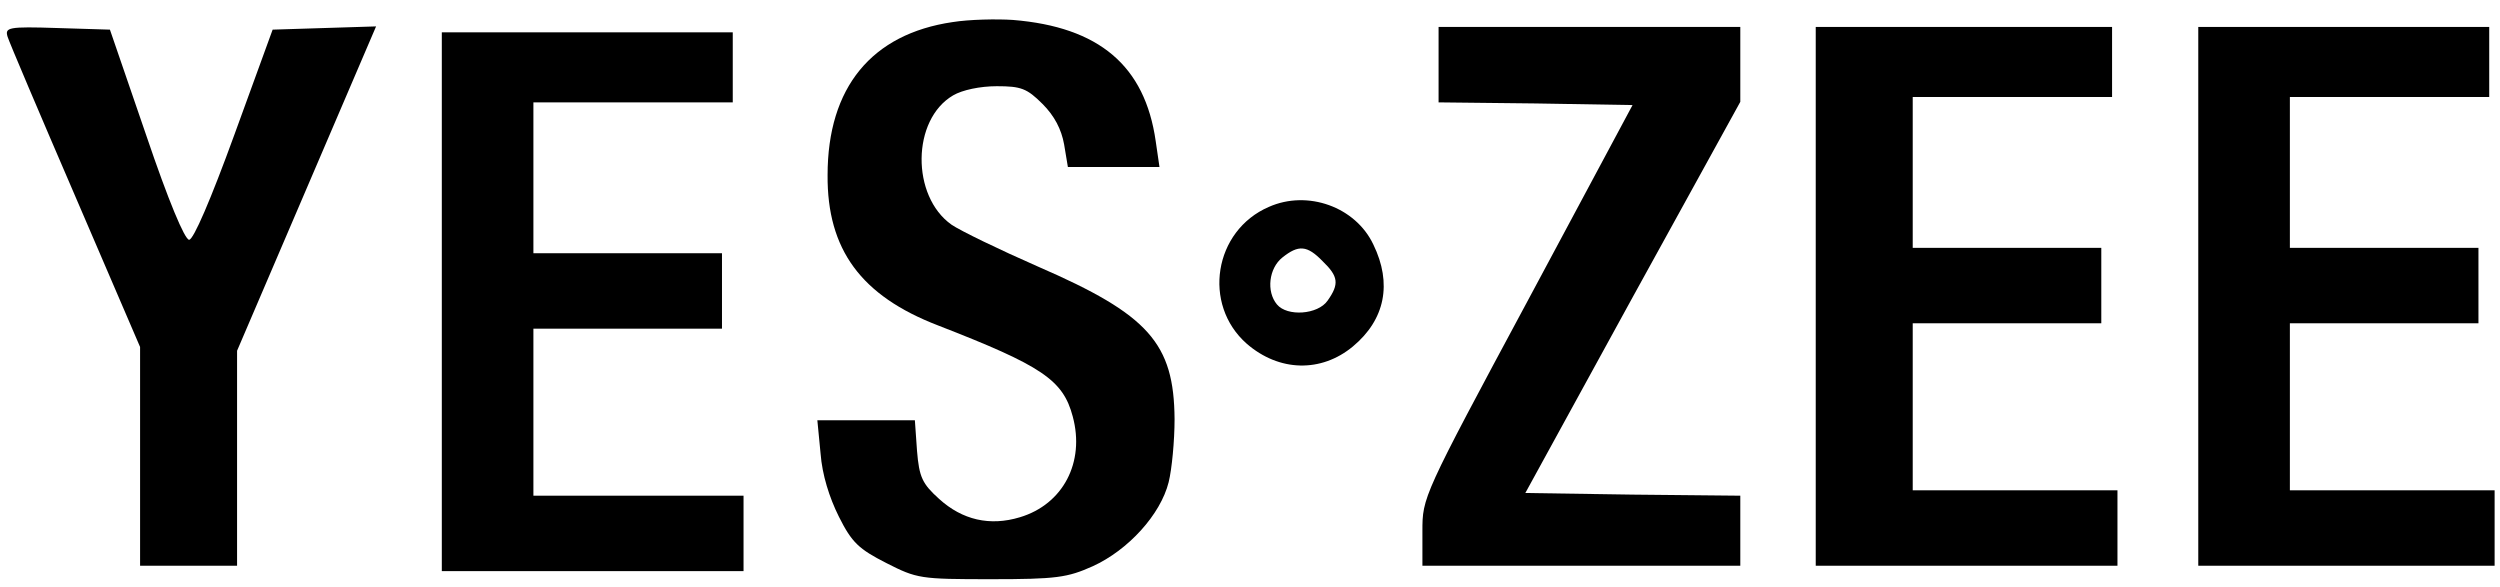
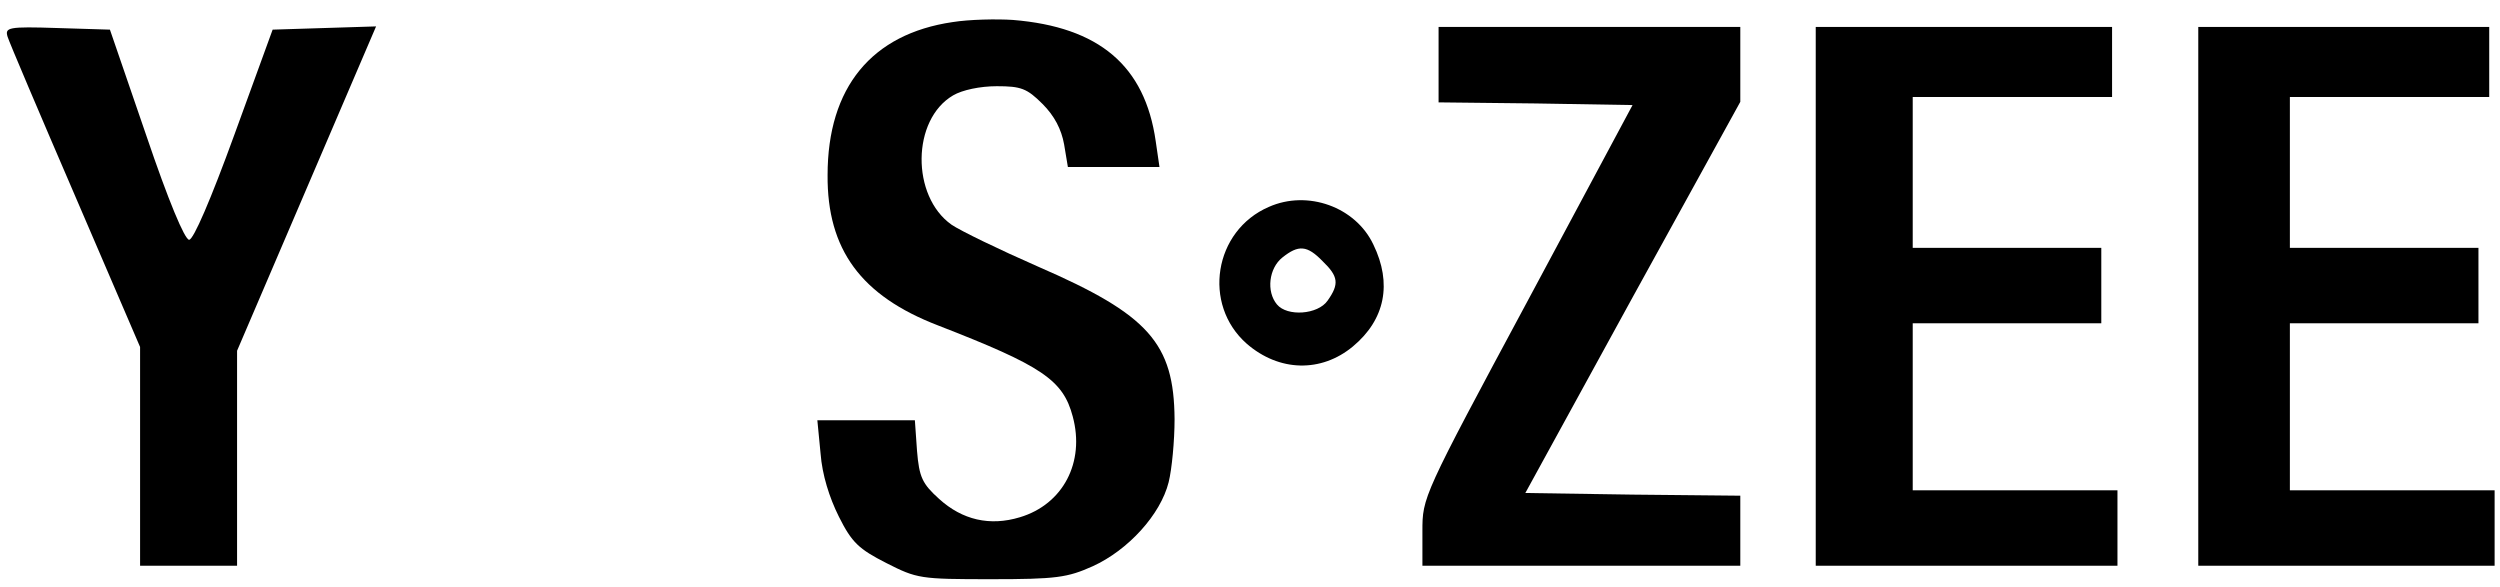
<svg xmlns="http://www.w3.org/2000/svg" version="1.0" width="464pt" height="109pt" viewBox="0 0 464 109" preserveAspectRatio="xMidYMid meet">
  <g transform="translate(0,109) scale(0.1,-0.1)" fill="#000000" stroke="none">
    <path d="M1768 1049 c-150 -22 -232 -121 -232 -284 -1 -138 62 -224 205 -279 193 -75 232 -101 250 -169 23 -85 -18 -163 -98 -187 -56 -17 -107 -5 -150 34 -31 28 -37 40 -41 89 l-4 57 -91 0 -90 0 6 -62 c3 -39 16 -81 34 -117 24 -48 37 -60 88 -86 57 -29 63 -30 194 -30 122 0 142 3 189 24 66 30 126 96 141 156 6 24 11 77 11 117 -1 141 -48 194 -253 283 -73 32 -145 67 -161 78 -75 53 -74 195 3 240 17 10 50 17 81 17 45 0 56 -4 85 -33 22 -22 35 -47 40 -75 l7 -42 85 0 85 0 -7 48 c-20 140 -105 212 -265 225 -30 2 -81 1 -112 -4z" />
    <path d="M14 1022 c3 -10 60 -144 126 -297 l120 -279 0 -203 0 -203 90 0 90 0 0 200 0 199 129 301 129 301 -96 -3 -96 -3 -71 -195 c-44 -121 -76 -195 -84 -195 -8 0 -38 71 -80 195 l-67 195 -98 3 c-91 3 -97 1 -92 -16z" />
    <path d="M2670 970 l0 -70 180 -2 180 -3 -195 -364 c-195 -363 -195 -364 -195 -427 l0 -64 295 0 295 0 0 65 0 65 -200 2 -199 3 199 363 200 363 0 69 0 70 -280 0 -280 0 0 -70z" />
    <path d="M3370 540 l0 -500 280 0 280 0 0 70 0 70 -190 0 -190 0 0 155 0 155 175 0 175 0 0 70 0 70 -175 0 -175 0 0 140 0 140 185 0 185 0 0 65 0 65 -275 0 -275 0 0 -500z" />
    <path d="M4080 540 l0 -500 275 0 275 0 0 70 0 70 -190 0 -190 0 0 155 0 155 175 0 175 0 0 70 0 70 -175 0 -175 0 0 140 0 140 185 0 185 0 0 65 0 65 -270 0 -270 0 0 -500z" />
-     <path d="M820 530 l0 -500 280 0 280 0 0 70 0 70 -195 0 -195 0 0 155 0 155 175 0 175 0 0 70 0 70 -175 0 -175 0 0 140 0 140 185 0 185 0 0 65 0 65 -270 0 -270 0 0 -500z" />
    <path d="M2355 706 c-102 -44 -124 -181 -41 -254 60 -52 138 -54 197 -5 60 50 73 117 38 189 -33 70 -122 102 -194 70z m100 -101 c29 -28 31 -42 9 -73 -18 -26 -75 -30 -94 -7 -20 24 -15 67 10 87 30 24 46 23 75 -7z" />
  </g>
</svg>